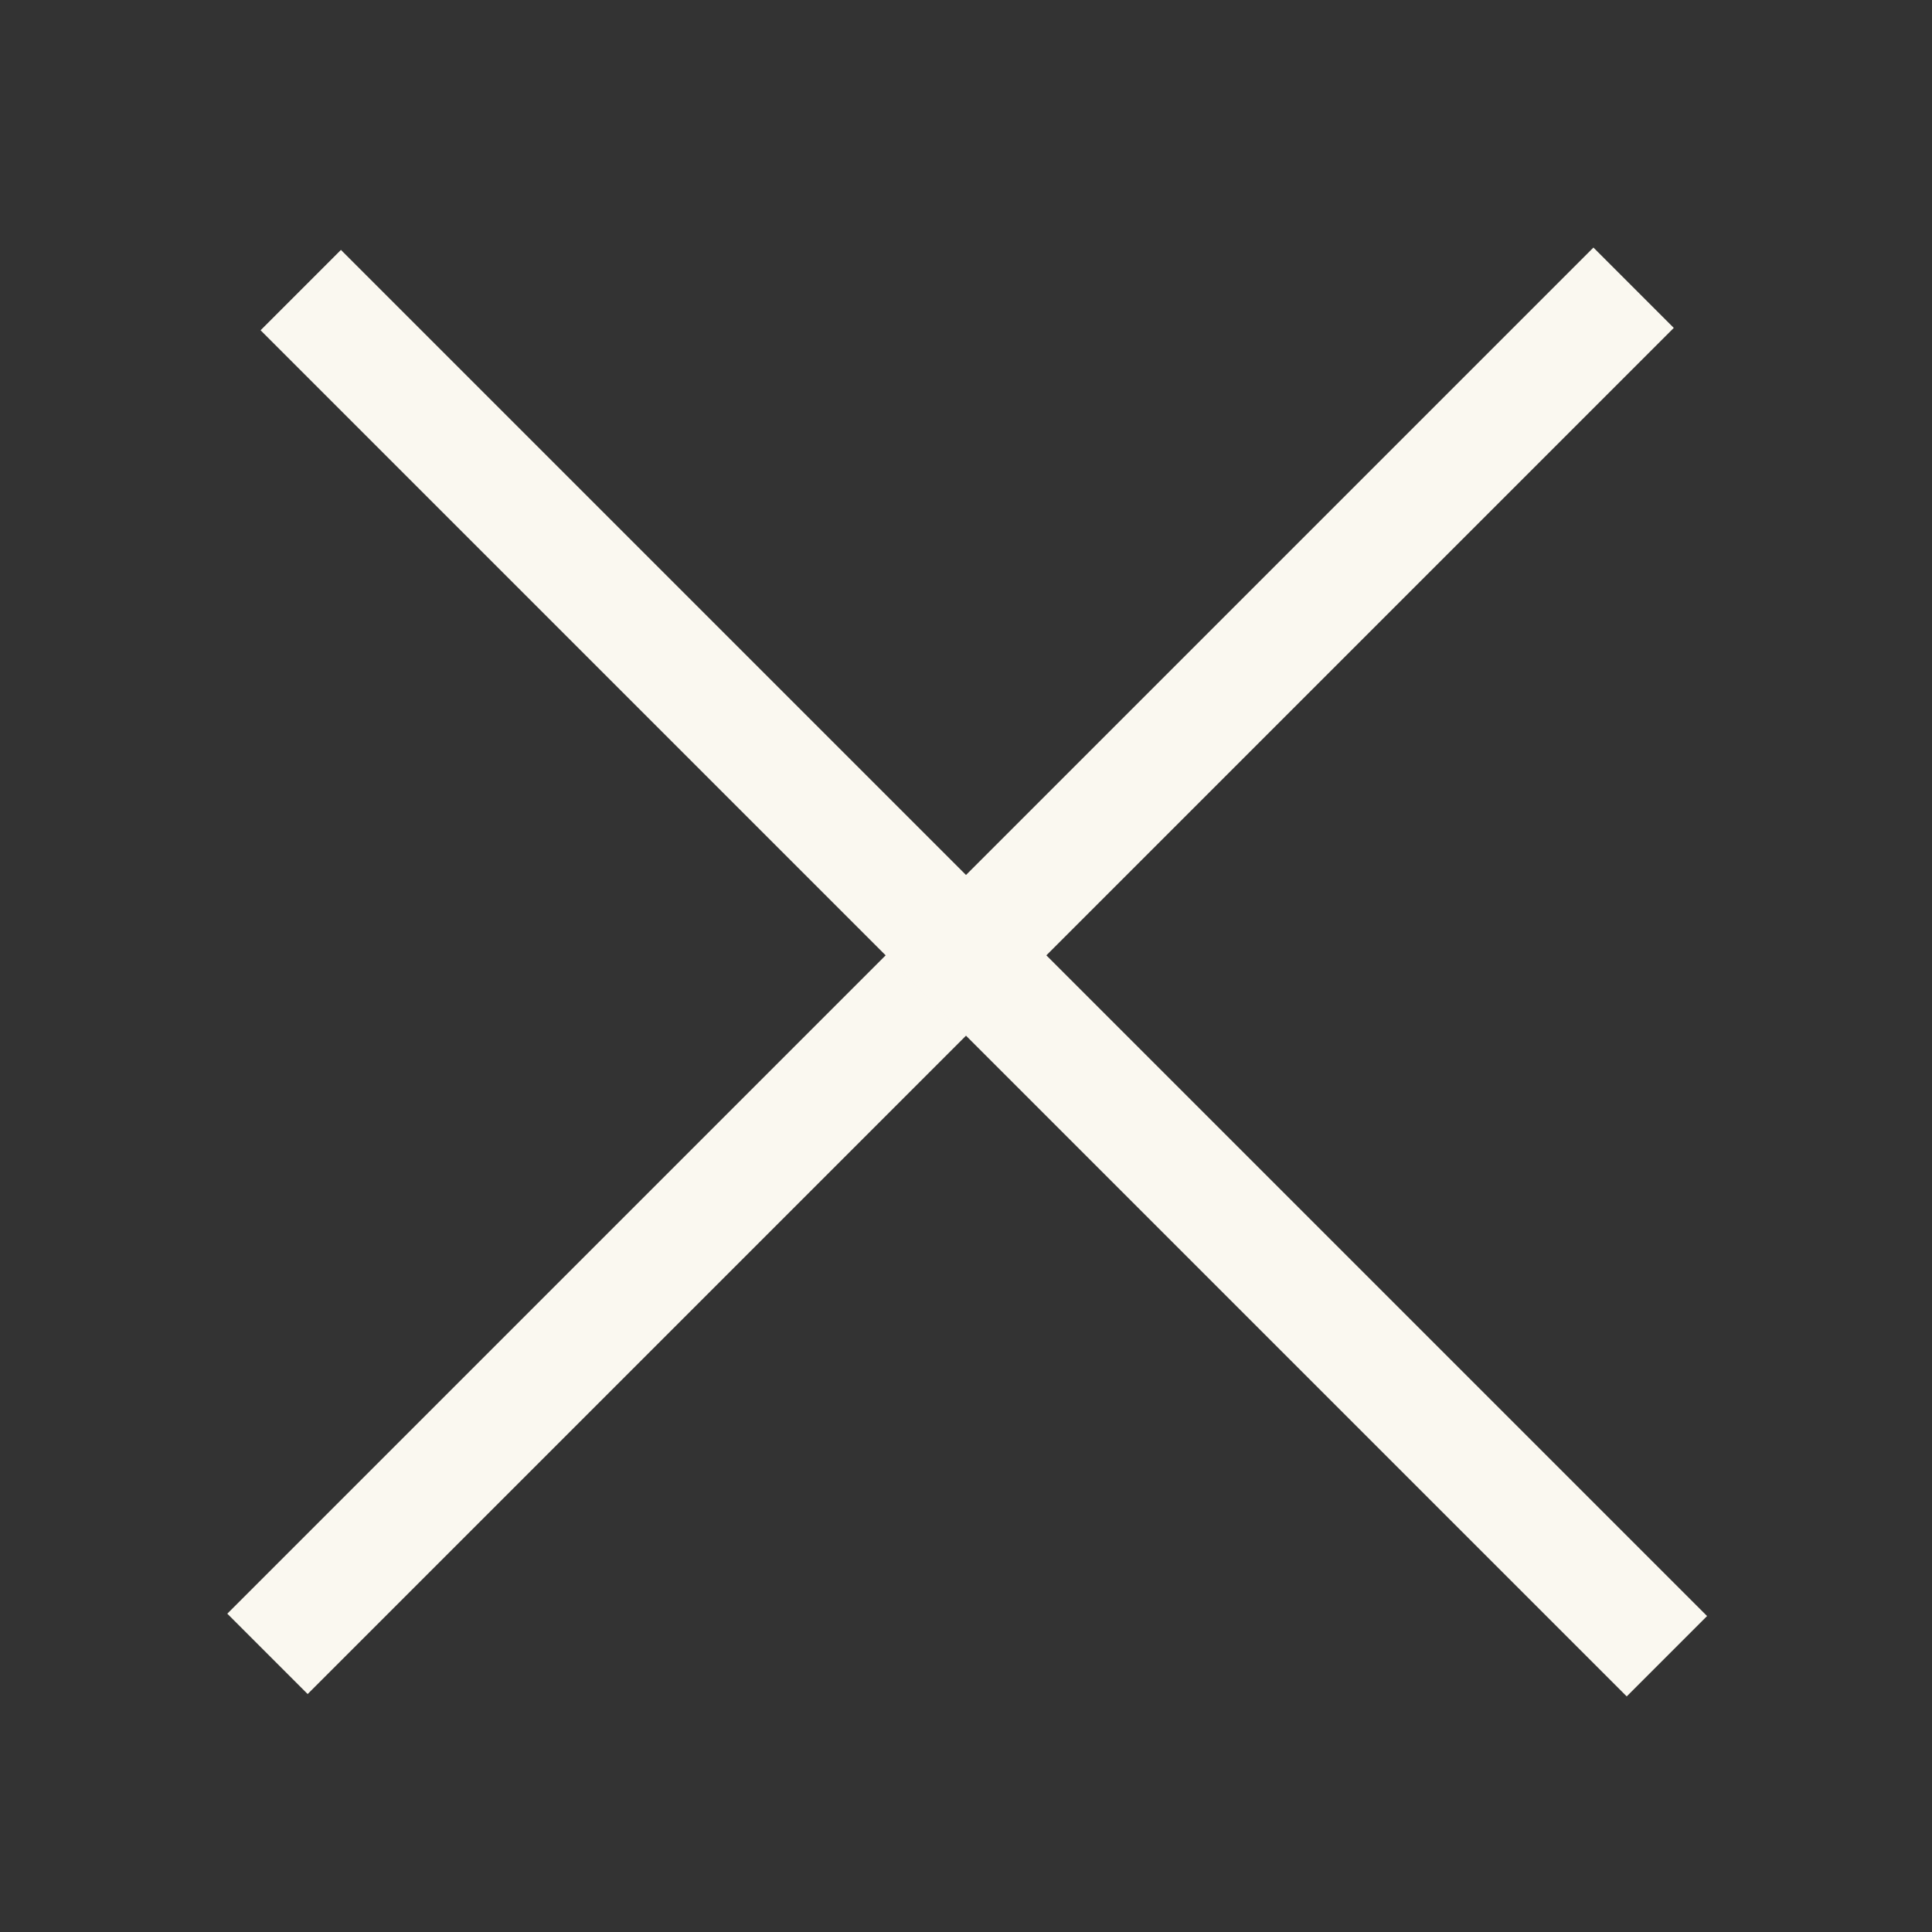
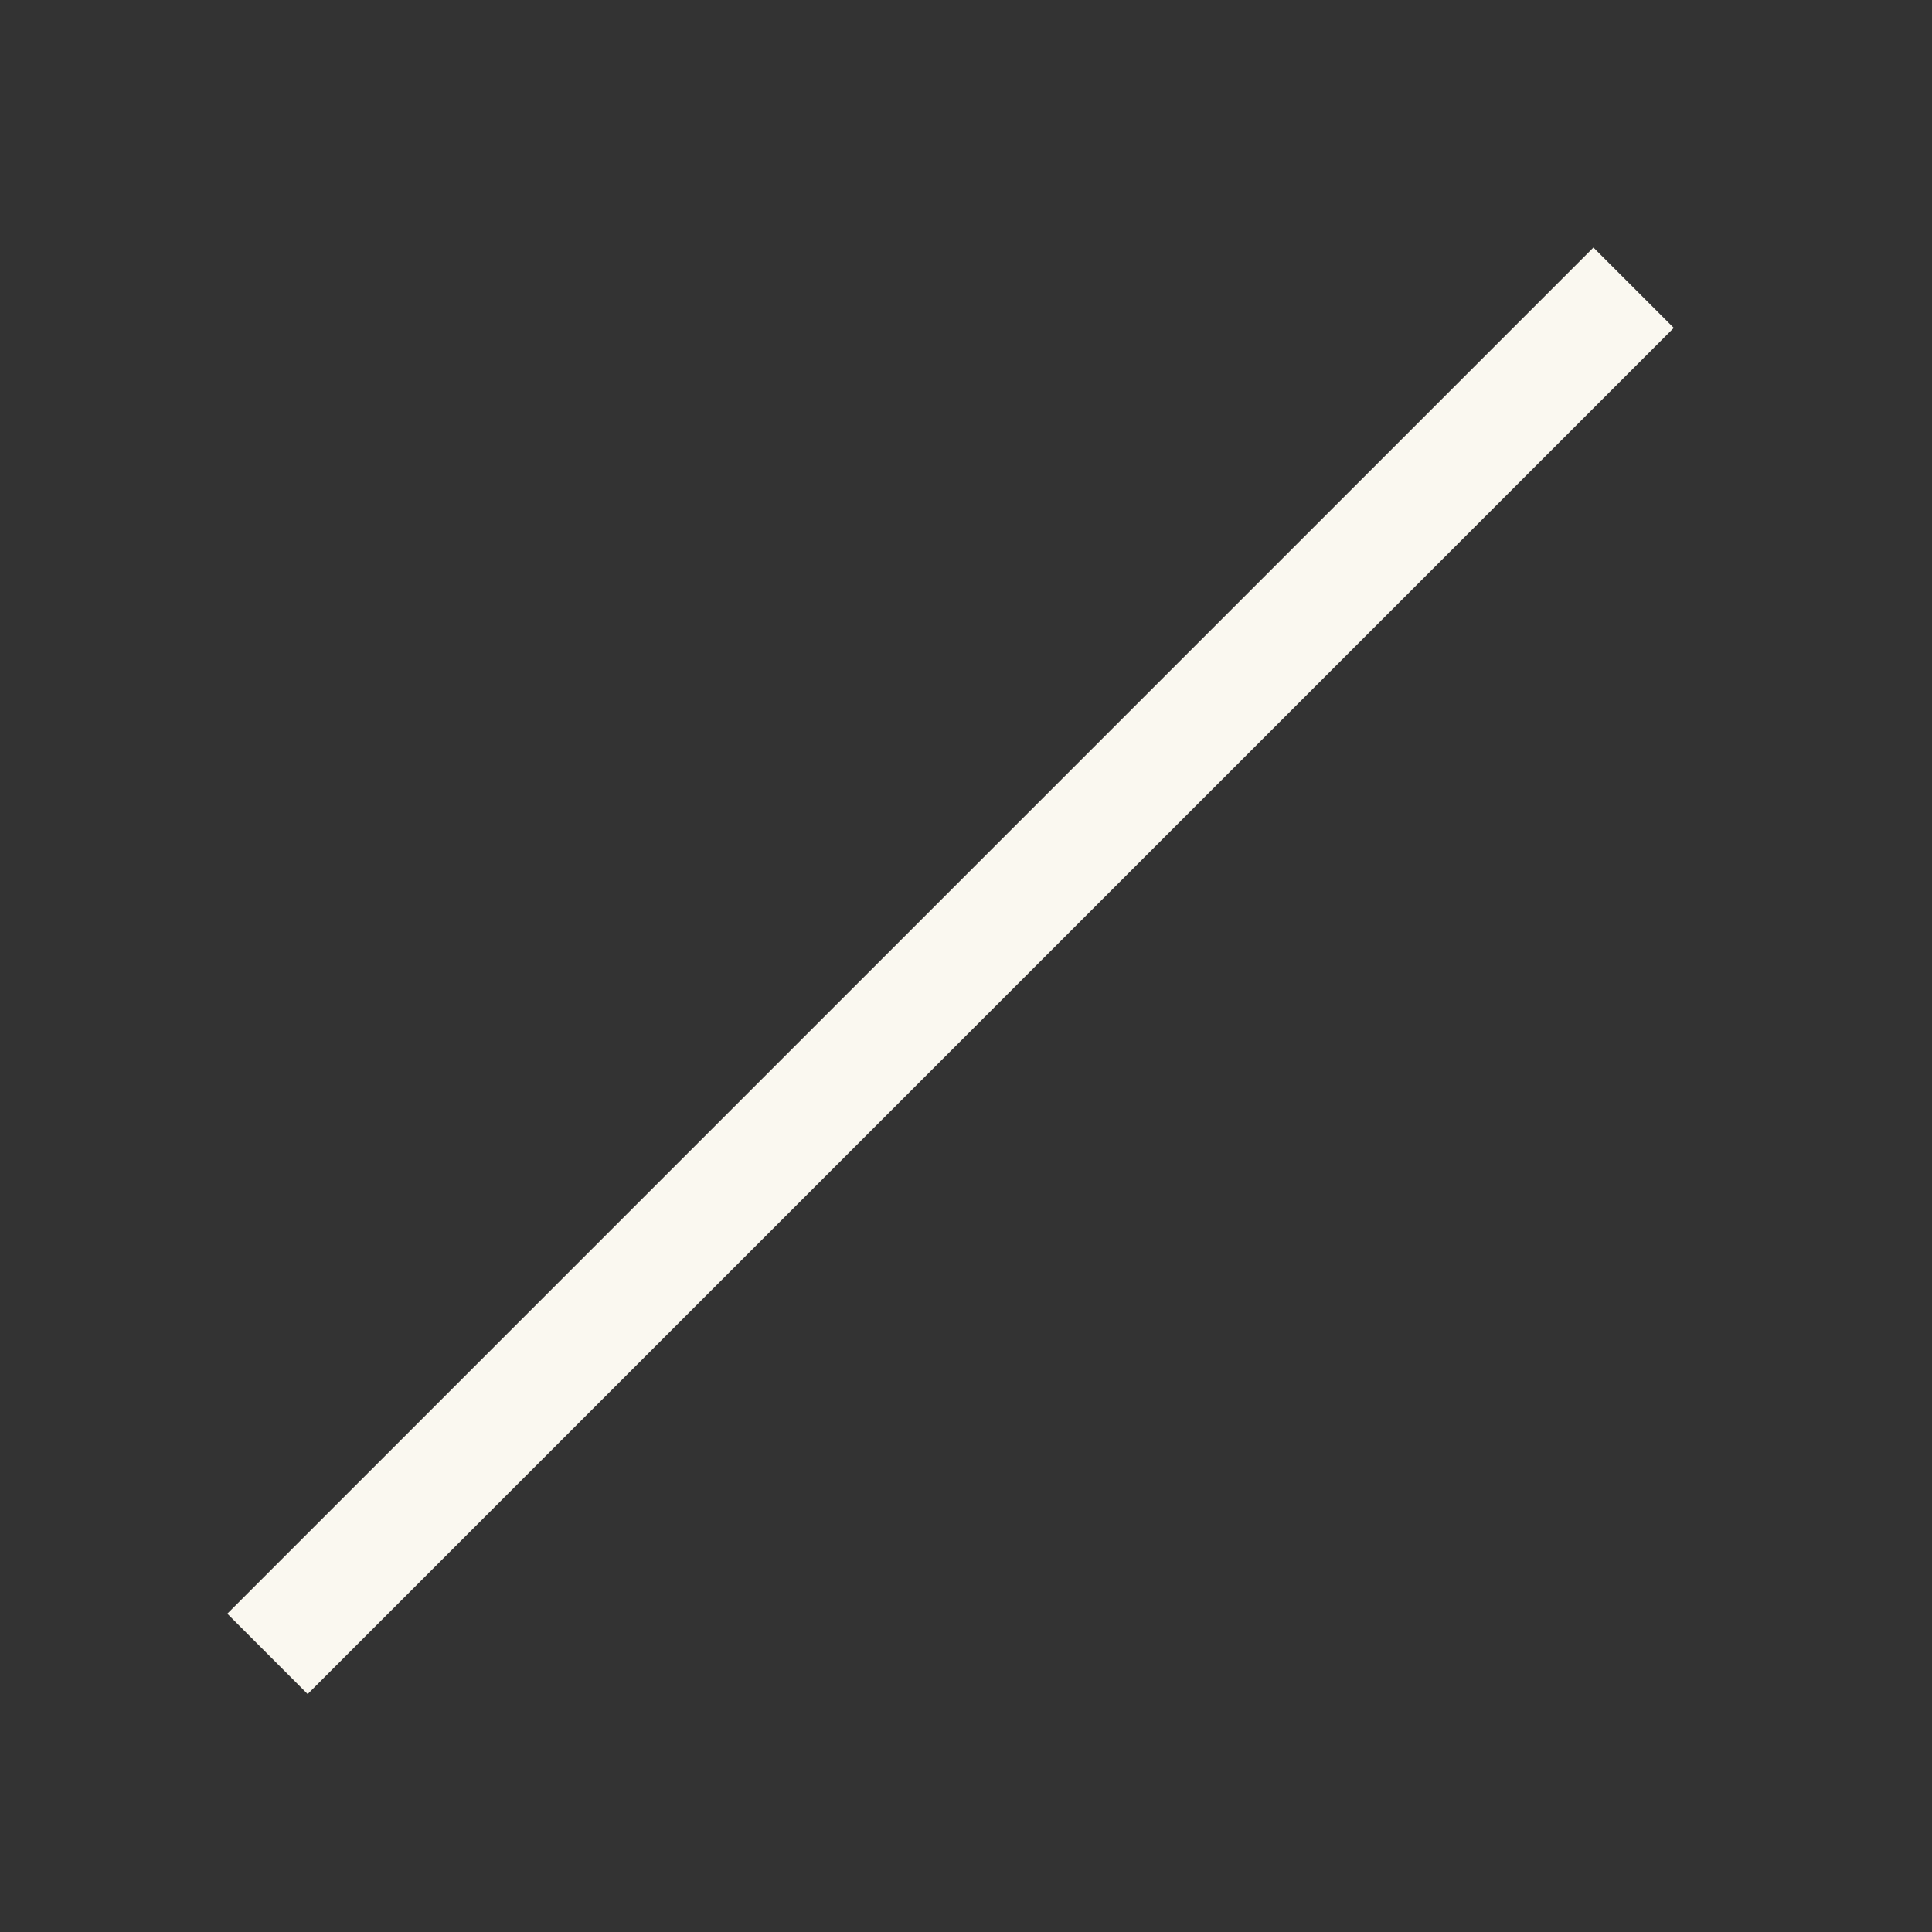
<svg xmlns="http://www.w3.org/2000/svg" width="17" height="17" viewBox="0 0 17 17" fill="none">
  <rect x="0" y="0" width="17" height="17" fill="#333333" stroke="none" />
  <rect x="2" y="14.199" width="17" height="1" transform="rotate(-45 2 14.199)" fill="#FAF8F0" />
-   <rect x="3" y="2.199" width="17" height="1" transform="rotate(45 3 2.199)" fill="#FAF8F0" />
</svg>